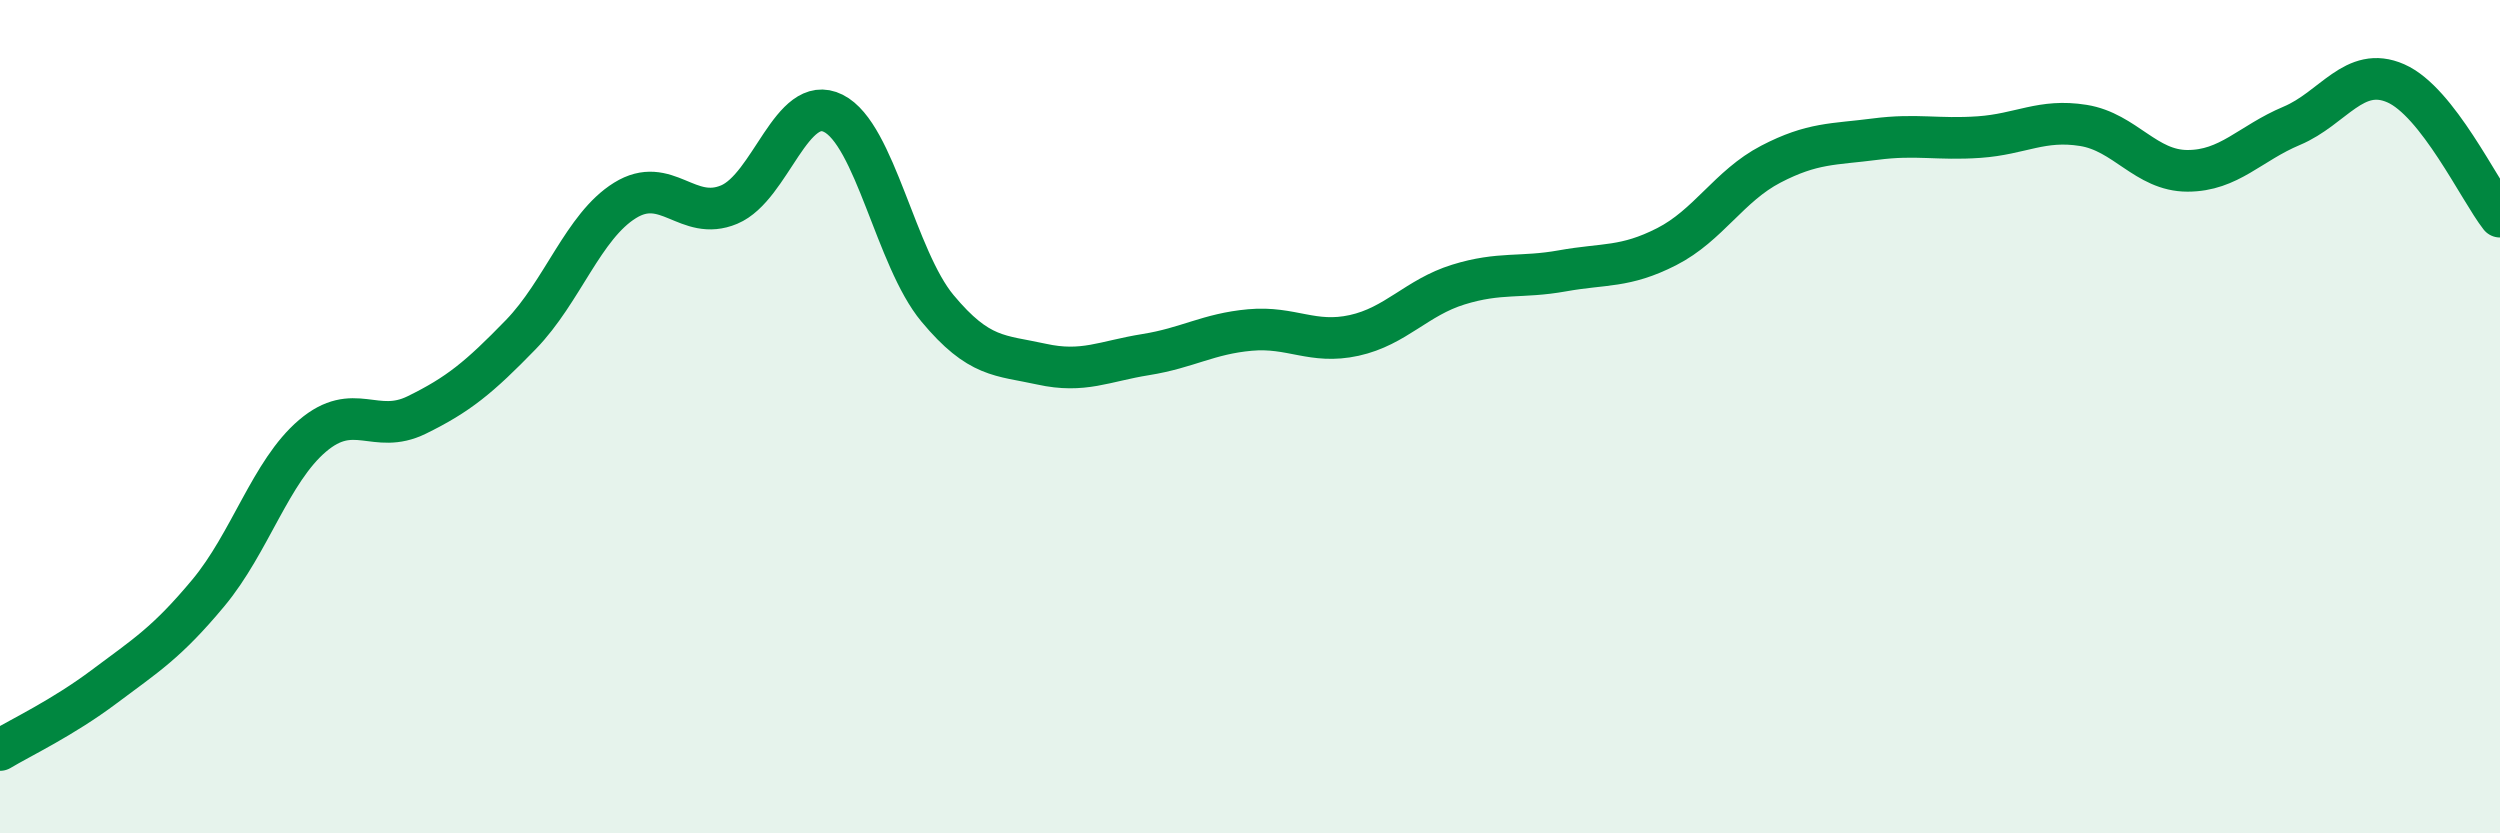
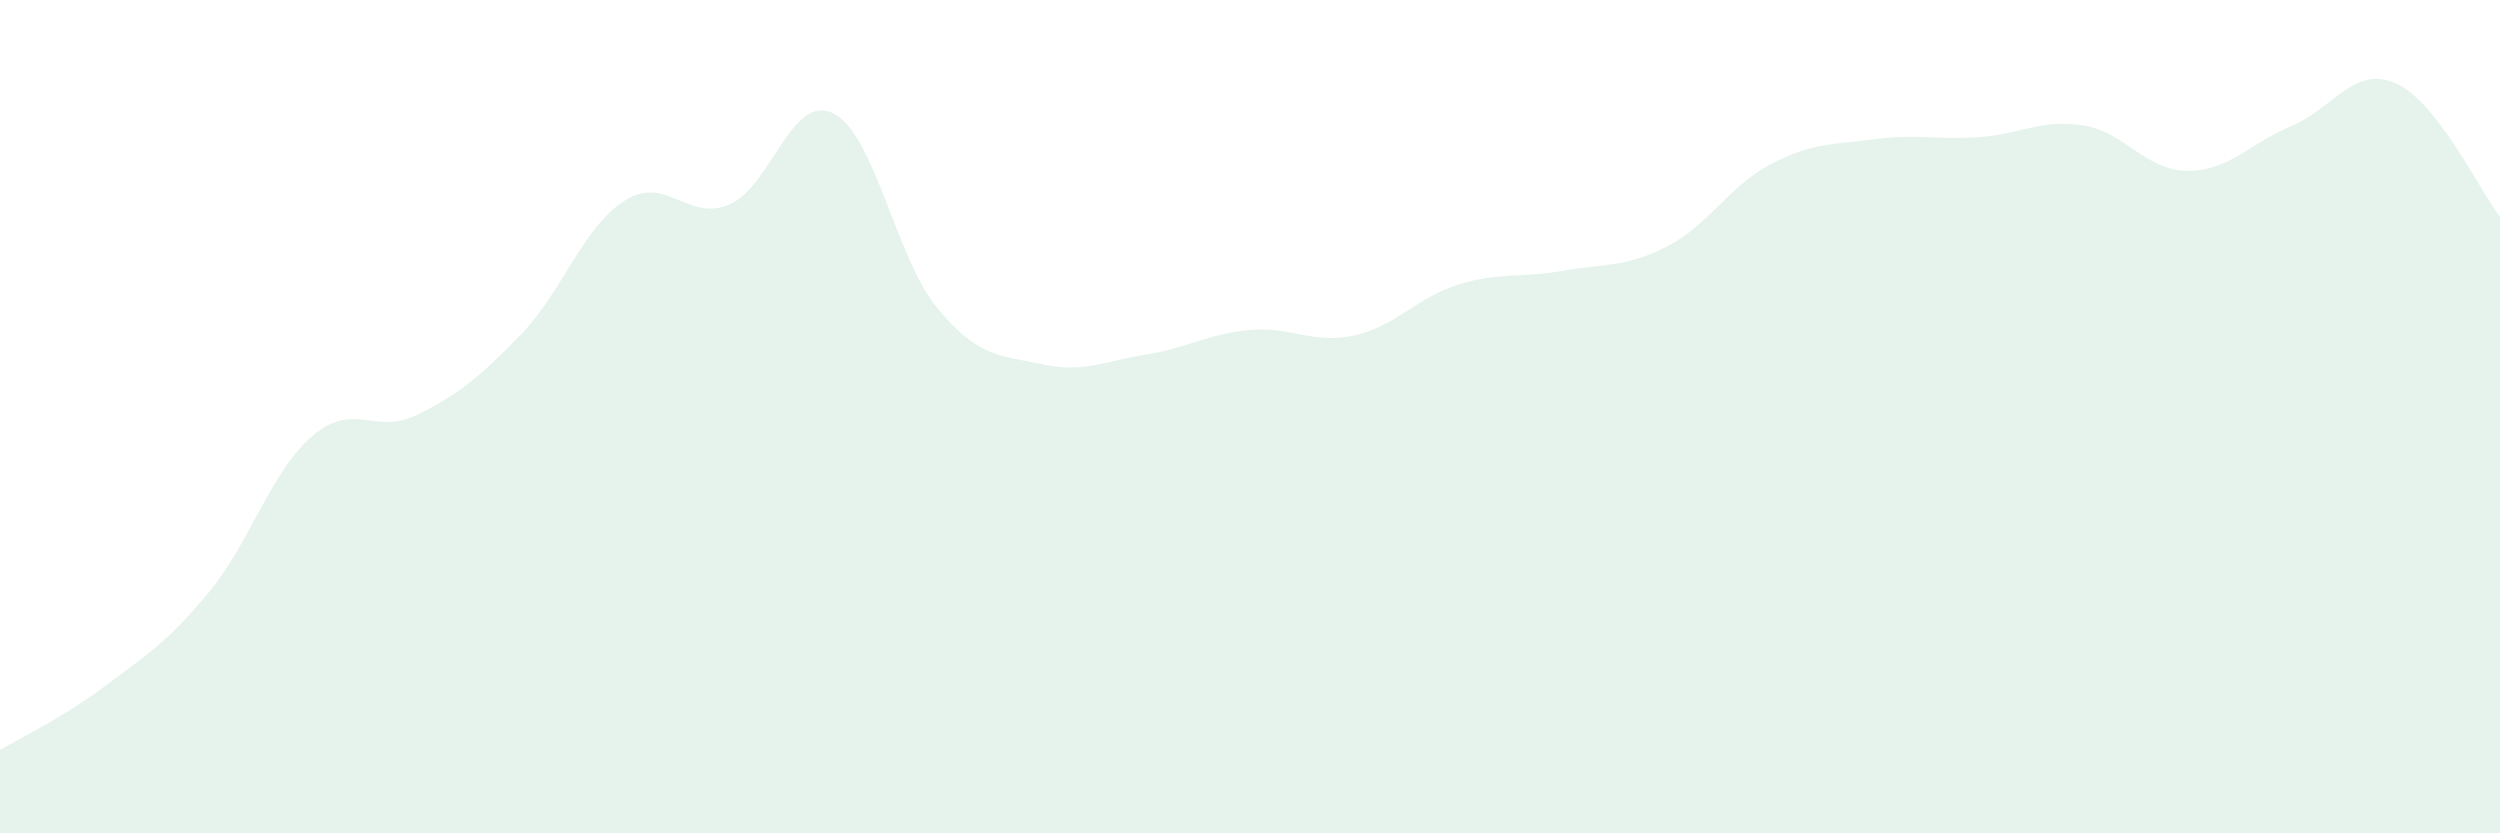
<svg xmlns="http://www.w3.org/2000/svg" width="60" height="20" viewBox="0 0 60 20">
  <path d="M 0,18 C 0.5,17.7 1.5,17.23 2.5,16.48 C 3.5,15.73 4,15.43 5,14.23 C 6,13.03 6.5,11.31 7.5,10.46 C 8.5,9.61 9,10.45 10,9.96 C 11,9.47 11.5,9.06 12.5,8.03 C 13.5,7 14,5.43 15,4.81 C 16,4.19 16.5,5.33 17.5,4.91 C 18.5,4.49 19,2.22 20,2.72 C 21,3.22 21.5,6.2 22.5,7.4 C 23.5,8.6 24,8.52 25,8.74 C 26,8.96 26.5,8.67 27.5,8.51 C 28.5,8.35 29,8.01 30,7.92 C 31,7.83 31.5,8.27 32.5,8.05 C 33.5,7.83 34,7.14 35,6.83 C 36,6.52 36.5,6.68 37.5,6.5 C 38.5,6.32 39,6.43 40,5.92 C 41,5.41 41.5,4.46 42.5,3.94 C 43.5,3.42 44,3.47 45,3.34 C 46,3.21 46.5,3.36 47.5,3.29 C 48.5,3.22 49,2.85 50,3.01 C 51,3.17 51.5,4.1 52.5,4.1 C 53.5,4.1 54,3.44 55,3.02 C 56,2.6 56.5,1.56 57.5,2 C 58.5,2.44 59.5,4.56 60,5.2L60 20L0 20Z" fill="#008740" opacity="0.1" stroke-linecap="round" stroke-linejoin="round" />
-   <path d="M 0,18 C 0.5,17.7 1.5,17.23 2.5,16.48 C 3.5,15.73 4,15.43 5,14.23 C 6,13.03 6.5,11.31 7.5,10.46 C 8.5,9.61 9,10.45 10,9.96 C 11,9.47 11.5,9.06 12.5,8.03 C 13.5,7 14,5.43 15,4.81 C 16,4.19 16.5,5.33 17.5,4.91 C 18.5,4.49 19,2.22 20,2.72 C 21,3.22 21.5,6.2 22.5,7.4 C 23.5,8.6 24,8.52 25,8.74 C 26,8.96 26.5,8.67 27.5,8.51 C 28.5,8.35 29,8.01 30,7.92 C 31,7.83 31.5,8.27 32.5,8.05 C 33.5,7.83 34,7.14 35,6.83 C 36,6.52 36.5,6.68 37.5,6.5 C 38.5,6.32 39,6.43 40,5.92 C 41,5.41 41.5,4.46 42.5,3.94 C 43.5,3.42 44,3.47 45,3.34 C 46,3.21 46.5,3.36 47.5,3.29 C 48.5,3.22 49,2.85 50,3.01 C 51,3.17 51.5,4.1 52.5,4.1 C 53.5,4.1 54,3.44 55,3.02 C 56,2.6 56.5,1.56 57.5,2 C 58.5,2.44 59.5,4.56 60,5.2" stroke="#008740" stroke-width="1" fill="none" stroke-linecap="round" stroke-linejoin="round" />
</svg>